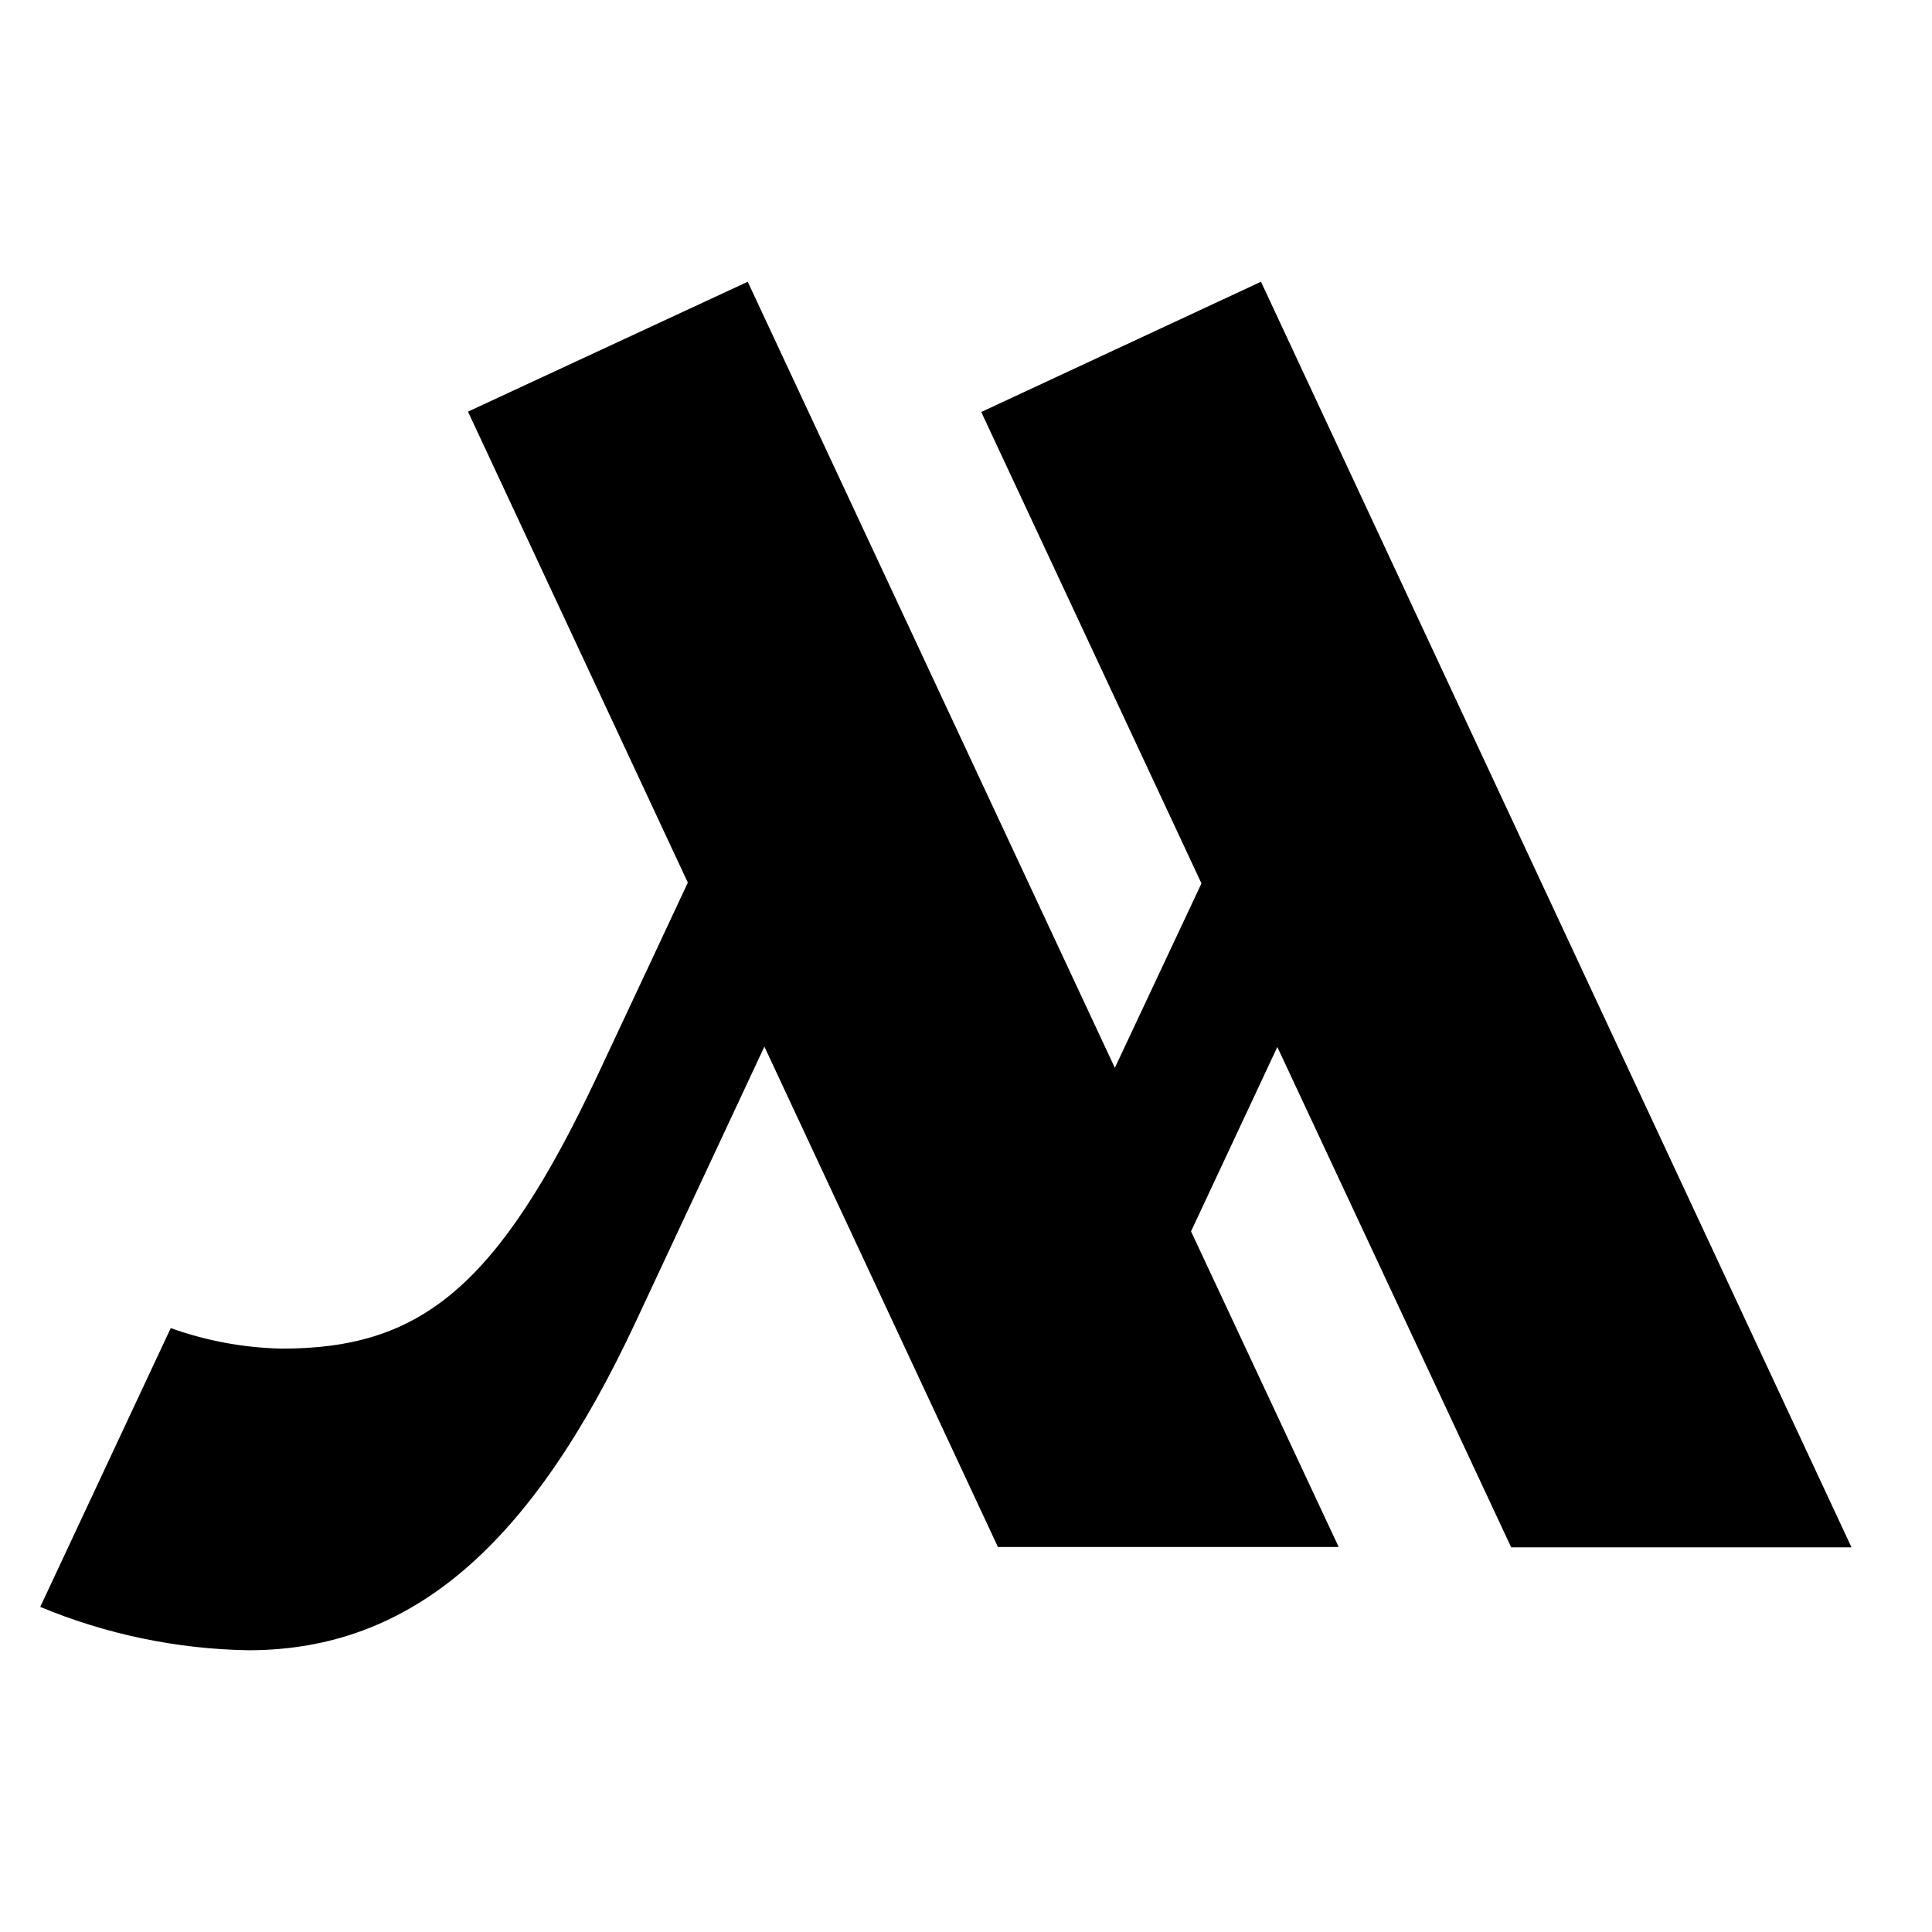
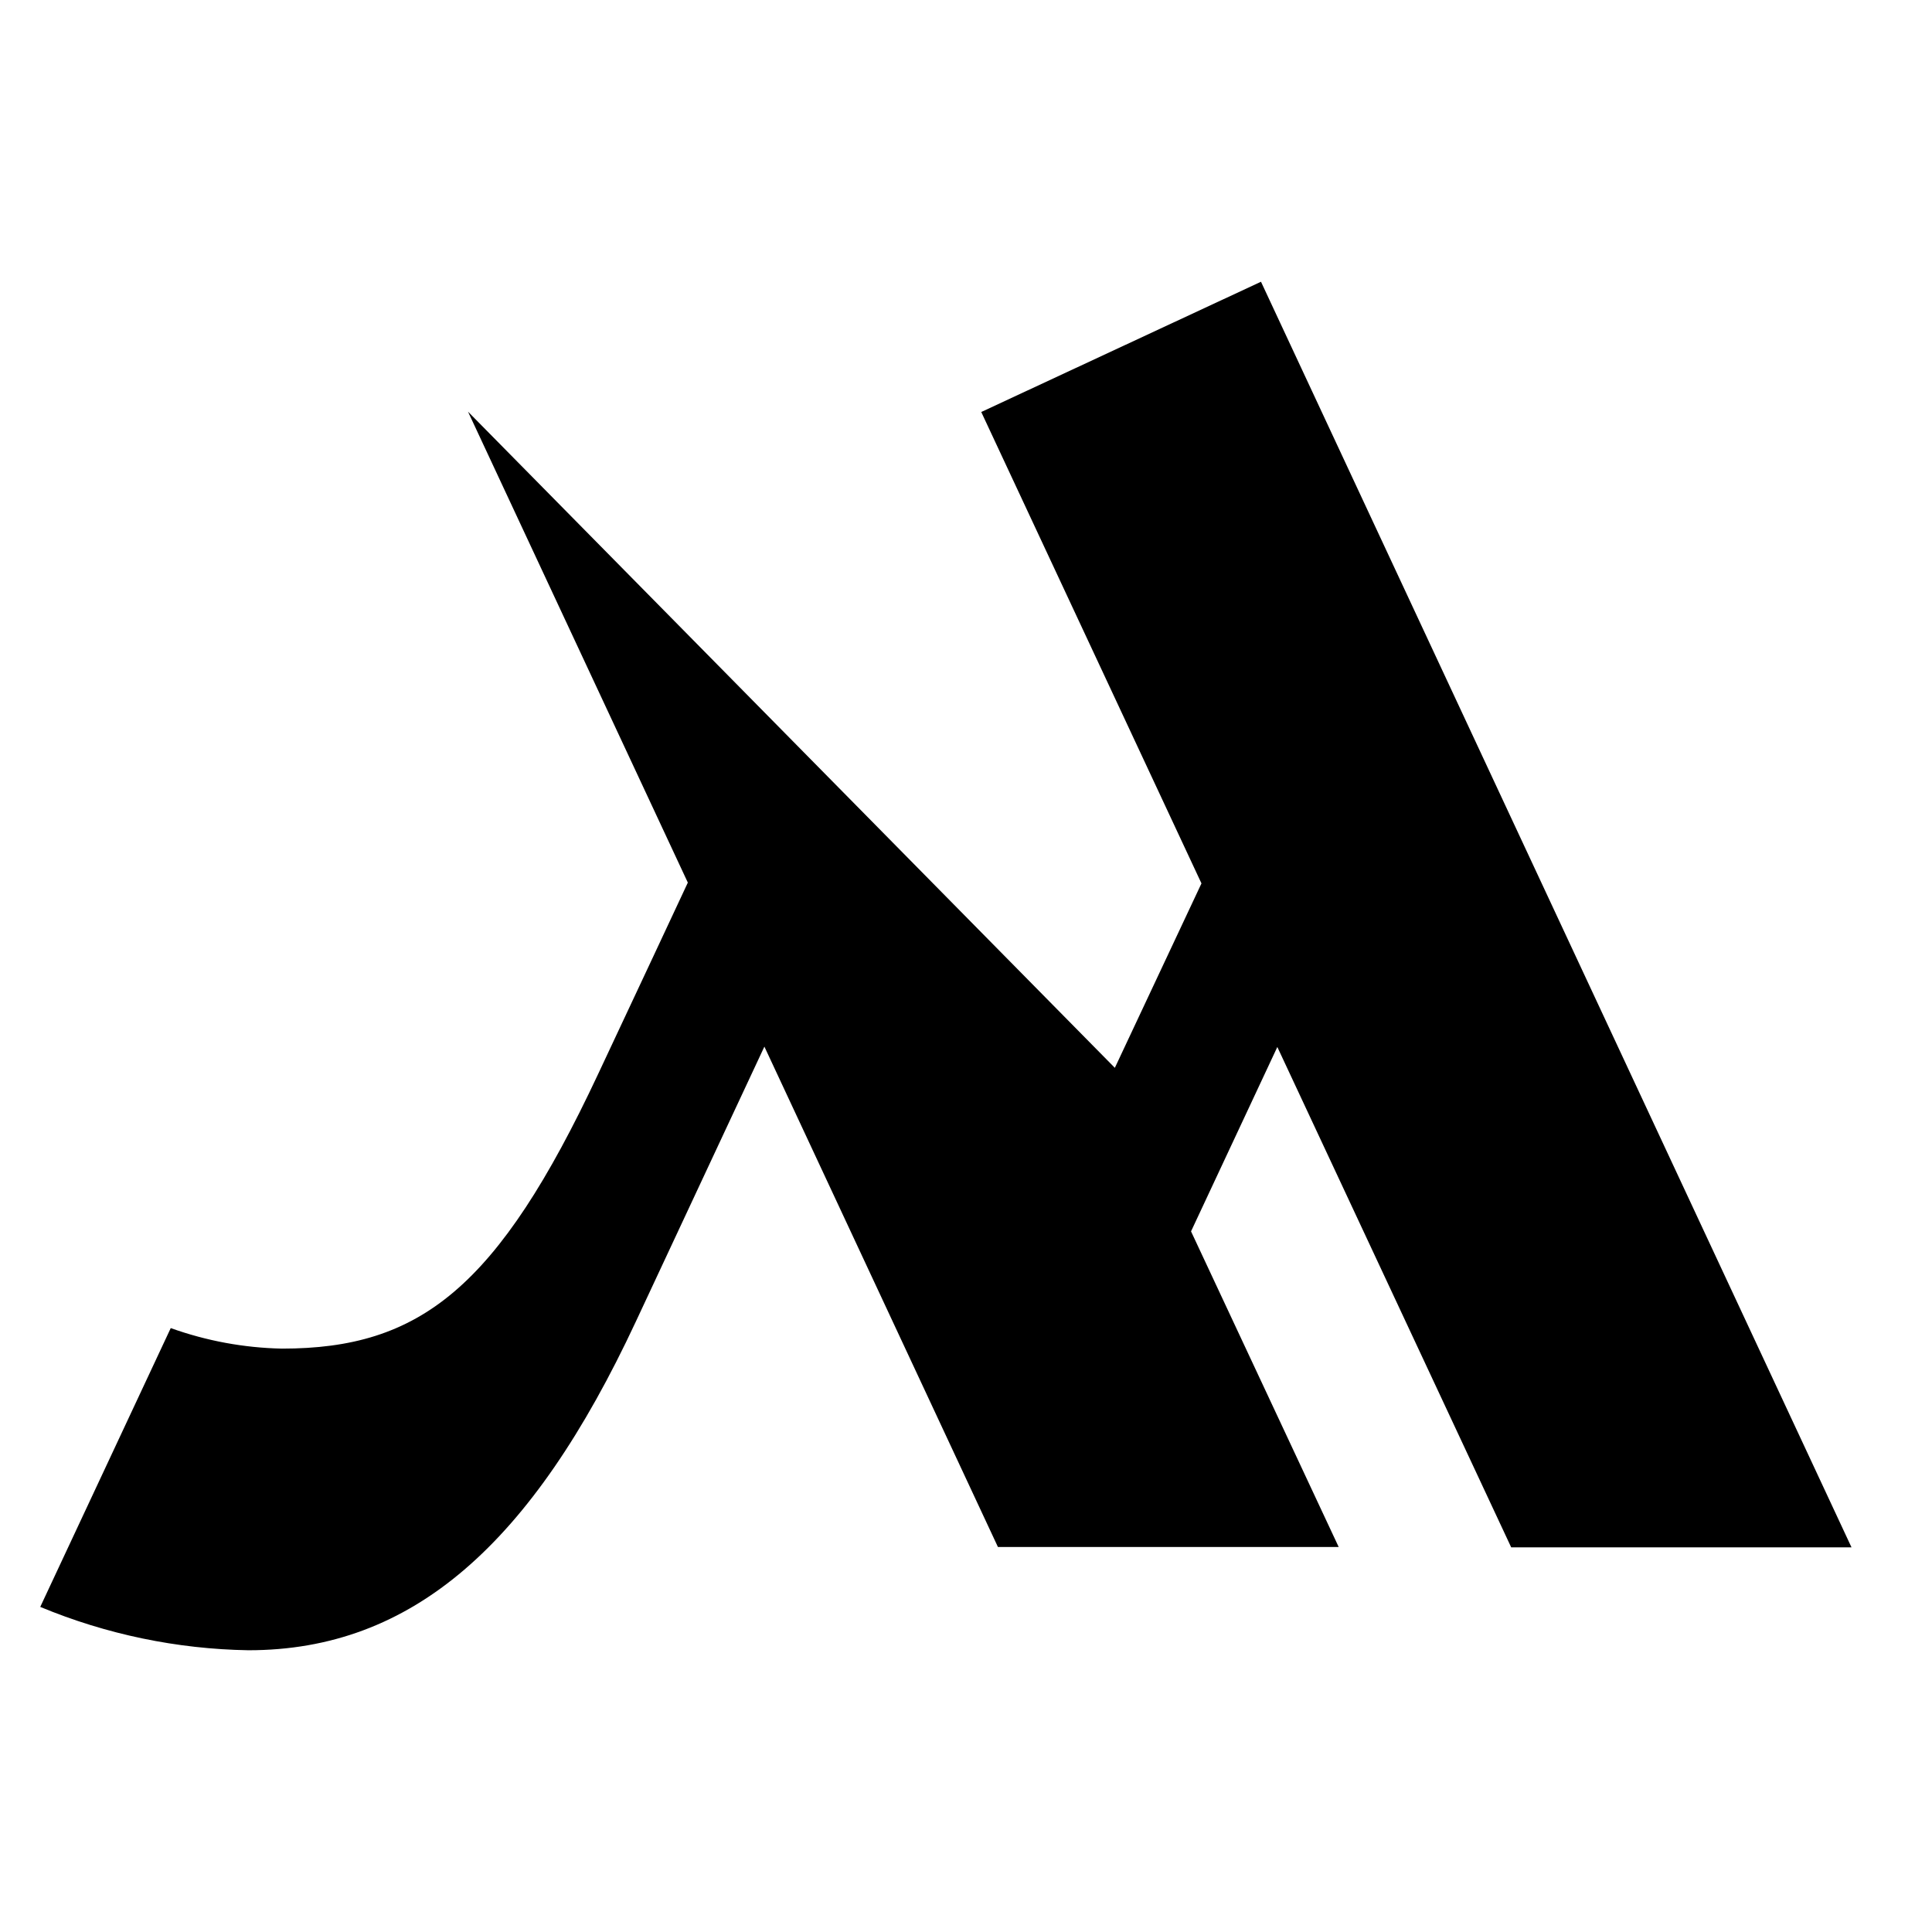
<svg xmlns="http://www.w3.org/2000/svg" width="48" height="48" viewBox="0 0 48 48" fill="none">
-   <path fill-rule="evenodd" clip-rule="evenodd" d="M31.329 7L46 38.443H37.545L31.735 26.012L29.591 30.593L33.259 38.434H24.793L18.991 26.003L15.798 32.833C13.211 38.377 10.237 41 6.172 41C4.397 40.971 2.64 40.605 1 39.923L4.242 32.996C5.131 33.314 6.057 33.486 7.004 33.506C10.43 33.506 12.36 32.017 14.86 26.685C15.97 24.322 16.666 22.833 17.089 21.928L11.627 10.227L18.577 7L27.698 26.53L29.85 21.948L24.379 10.236L31.329 7Z" fill="black" />
+   <path fill-rule="evenodd" clip-rule="evenodd" d="M31.329 7L46 38.443H37.545L31.735 26.012L29.591 30.593L33.259 38.434H24.793L18.991 26.003L15.798 32.833C13.211 38.377 10.237 41 6.172 41C4.397 40.971 2.64 40.605 1 39.923L4.242 32.996C5.131 33.314 6.057 33.486 7.004 33.506C10.43 33.506 12.36 32.017 14.86 26.685C15.97 24.322 16.666 22.833 17.089 21.928L11.627 10.227L27.698 26.53L29.85 21.948L24.379 10.236L31.329 7Z" fill="black" />
</svg>